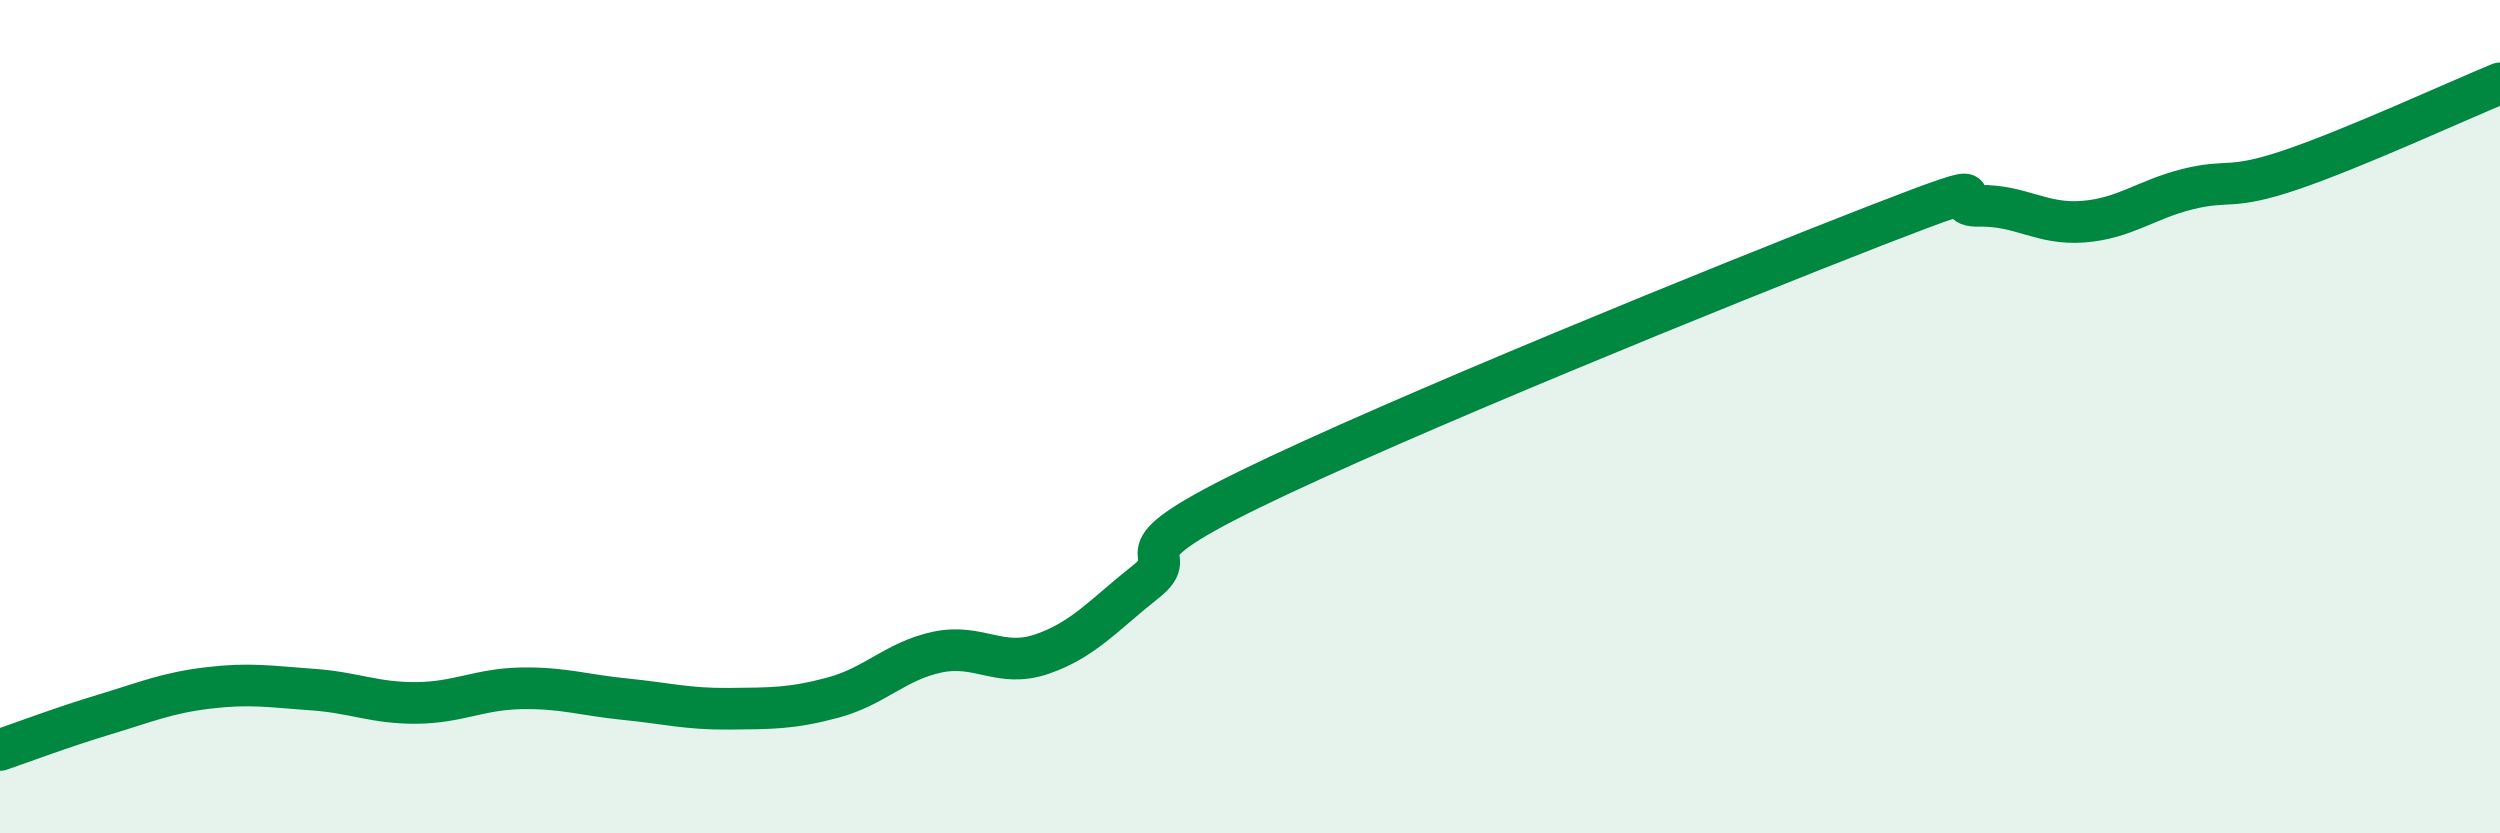
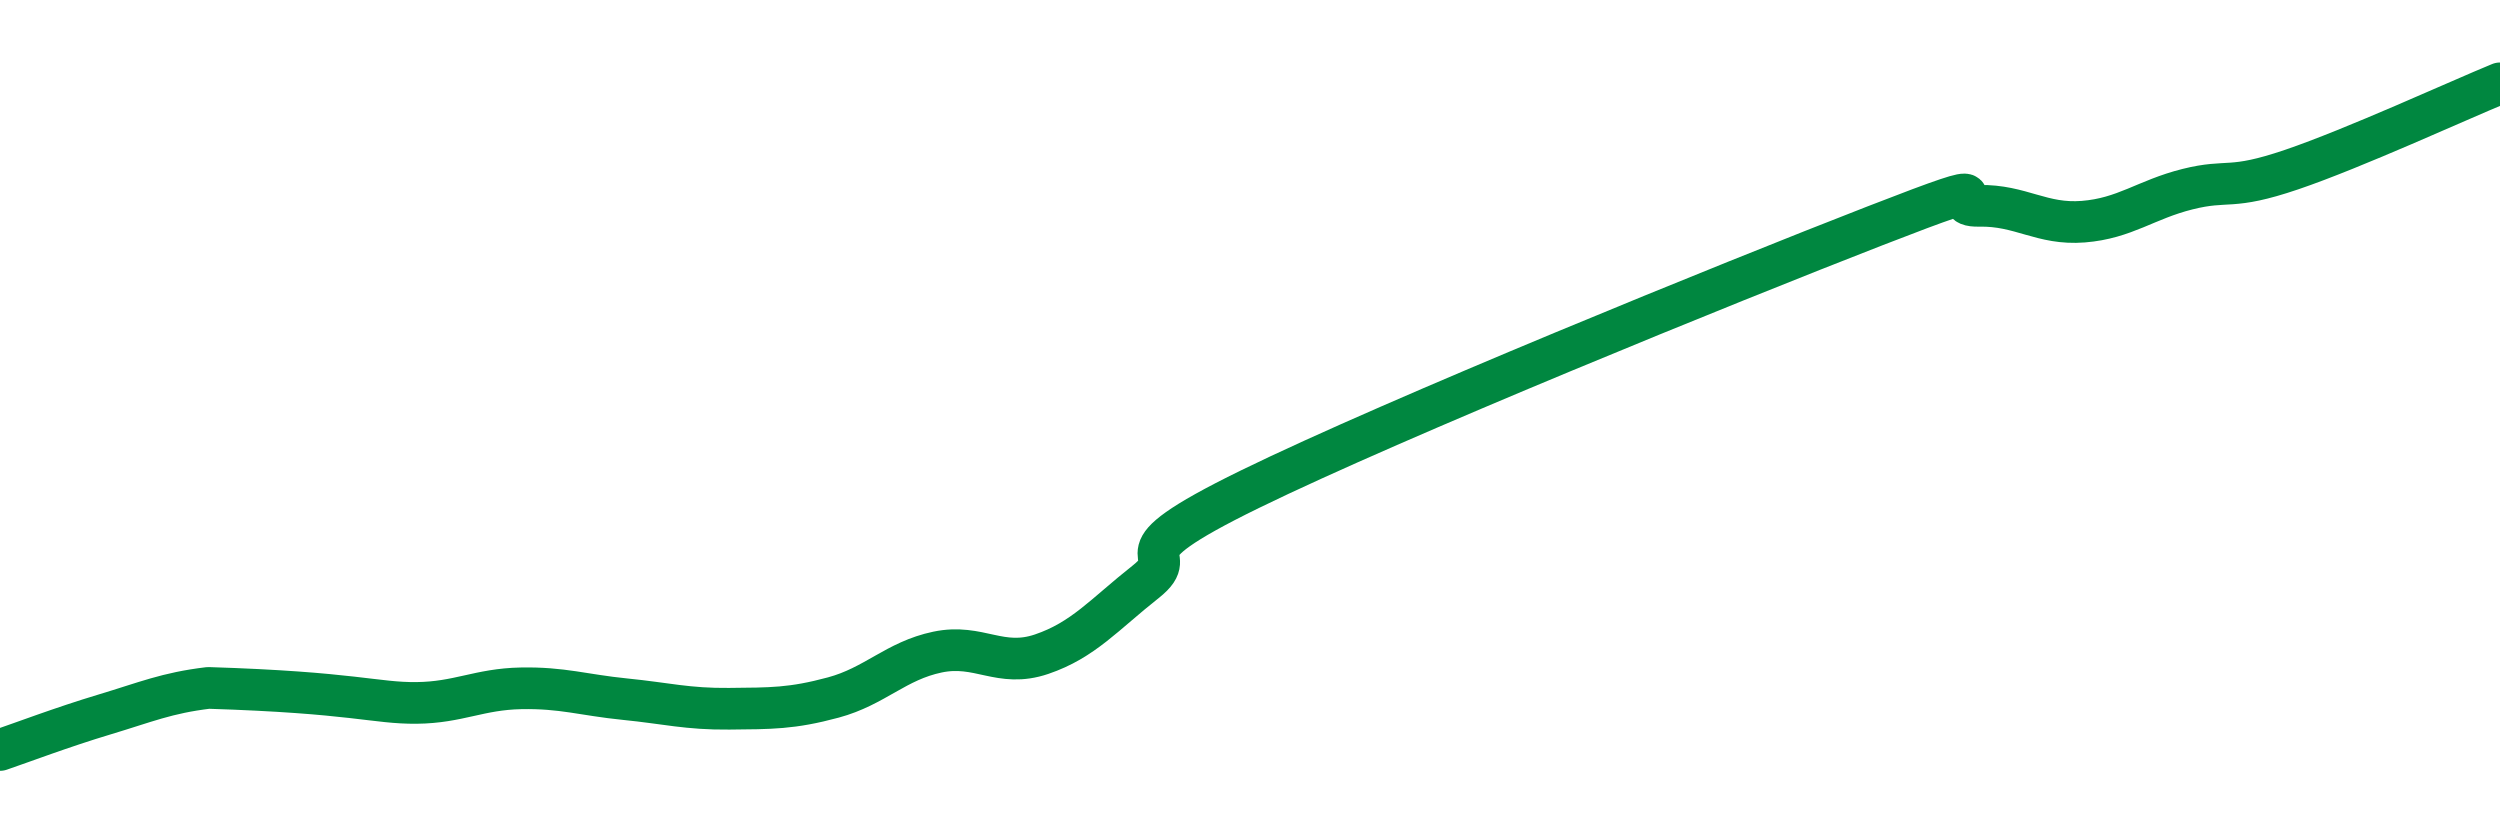
<svg xmlns="http://www.w3.org/2000/svg" width="60" height="20" viewBox="0 0 60 20">
-   <path d="M 0,18 C 0.5,17.83 1.5,17.45 2.5,17.15 C 3.5,16.85 4,16.63 5,16.51 C 6,16.39 6.5,16.48 7.5,16.55 C 8.5,16.62 9,16.88 10,16.87 C 11,16.86 11.5,16.54 12.5,16.52 C 13.5,16.5 14,16.68 15,16.78 C 16,16.88 16.5,17.02 17.5,17.01 C 18.5,17 19,17.01 20,16.74 C 21,16.47 21.5,15.86 22.5,15.65 C 23.5,15.44 24,16.04 25,15.7 C 26,15.36 26.5,14.75 27.5,13.96 C 28.5,13.17 26.5,13.45 30,11.74 C 33.5,10.03 41.5,6.78 45,5.42 C 48.5,4.06 46.5,4.96 47.5,4.94 C 48.5,4.92 49,5.4 50,5.32 C 51,5.24 51.5,4.79 52.5,4.54 C 53.5,4.29 53.5,4.58 55,4.07 C 56.5,3.56 59,2.41 60,2L60 20L0 20Z" fill="#008740" opacity="0.1" stroke-linecap="round" stroke-linejoin="round" />
-   <path d="M 0,18 C 0.5,17.83 1.5,17.45 2.5,17.15 C 3.5,16.85 4,16.63 5,16.51 C 6,16.39 6.5,16.48 7.5,16.55 C 8.5,16.62 9,16.88 10,16.87 C 11,16.86 11.5,16.54 12.5,16.52 C 13.5,16.5 14,16.68 15,16.78 C 16,16.88 16.5,17.02 17.5,17.01 C 18.5,17 19,17.01 20,16.74 C 21,16.47 21.5,15.86 22.5,15.65 C 23.5,15.44 24,16.04 25,15.7 C 26,15.36 26.5,14.75 27.5,13.96 C 28.5,13.17 26.5,13.45 30,11.74 C 33.5,10.03 41.5,6.78 45,5.42 C 48.5,4.06 46.5,4.96 47.5,4.94 C 48.5,4.92 49,5.4 50,5.32 C 51,5.24 51.5,4.79 52.5,4.54 C 53.5,4.29 53.5,4.58 55,4.07 C 56.5,3.56 59,2.41 60,2" stroke="#008740" stroke-width="1" fill="none" stroke-linecap="round" stroke-linejoin="round" />
+   <path d="M 0,18 C 0.5,17.83 1.5,17.45 2.5,17.15 C 3.5,16.85 4,16.63 5,16.51 C 8.5,16.62 9,16.88 10,16.87 C 11,16.86 11.5,16.54 12.5,16.52 C 13.5,16.5 14,16.68 15,16.78 C 16,16.88 16.5,17.02 17.5,17.01 C 18.5,17 19,17.01 20,16.74 C 21,16.47 21.5,15.86 22.5,15.65 C 23.5,15.44 24,16.04 25,15.7 C 26,15.36 26.5,14.75 27.5,13.96 C 28.5,13.17 26.5,13.45 30,11.74 C 33.5,10.03 41.5,6.78 45,5.42 C 48.5,4.06 46.5,4.96 47.5,4.94 C 48.5,4.92 49,5.4 50,5.32 C 51,5.24 51.5,4.79 52.5,4.54 C 53.5,4.29 53.5,4.58 55,4.07 C 56.5,3.56 59,2.41 60,2" stroke="#008740" stroke-width="1" fill="none" stroke-linecap="round" stroke-linejoin="round" />
</svg>